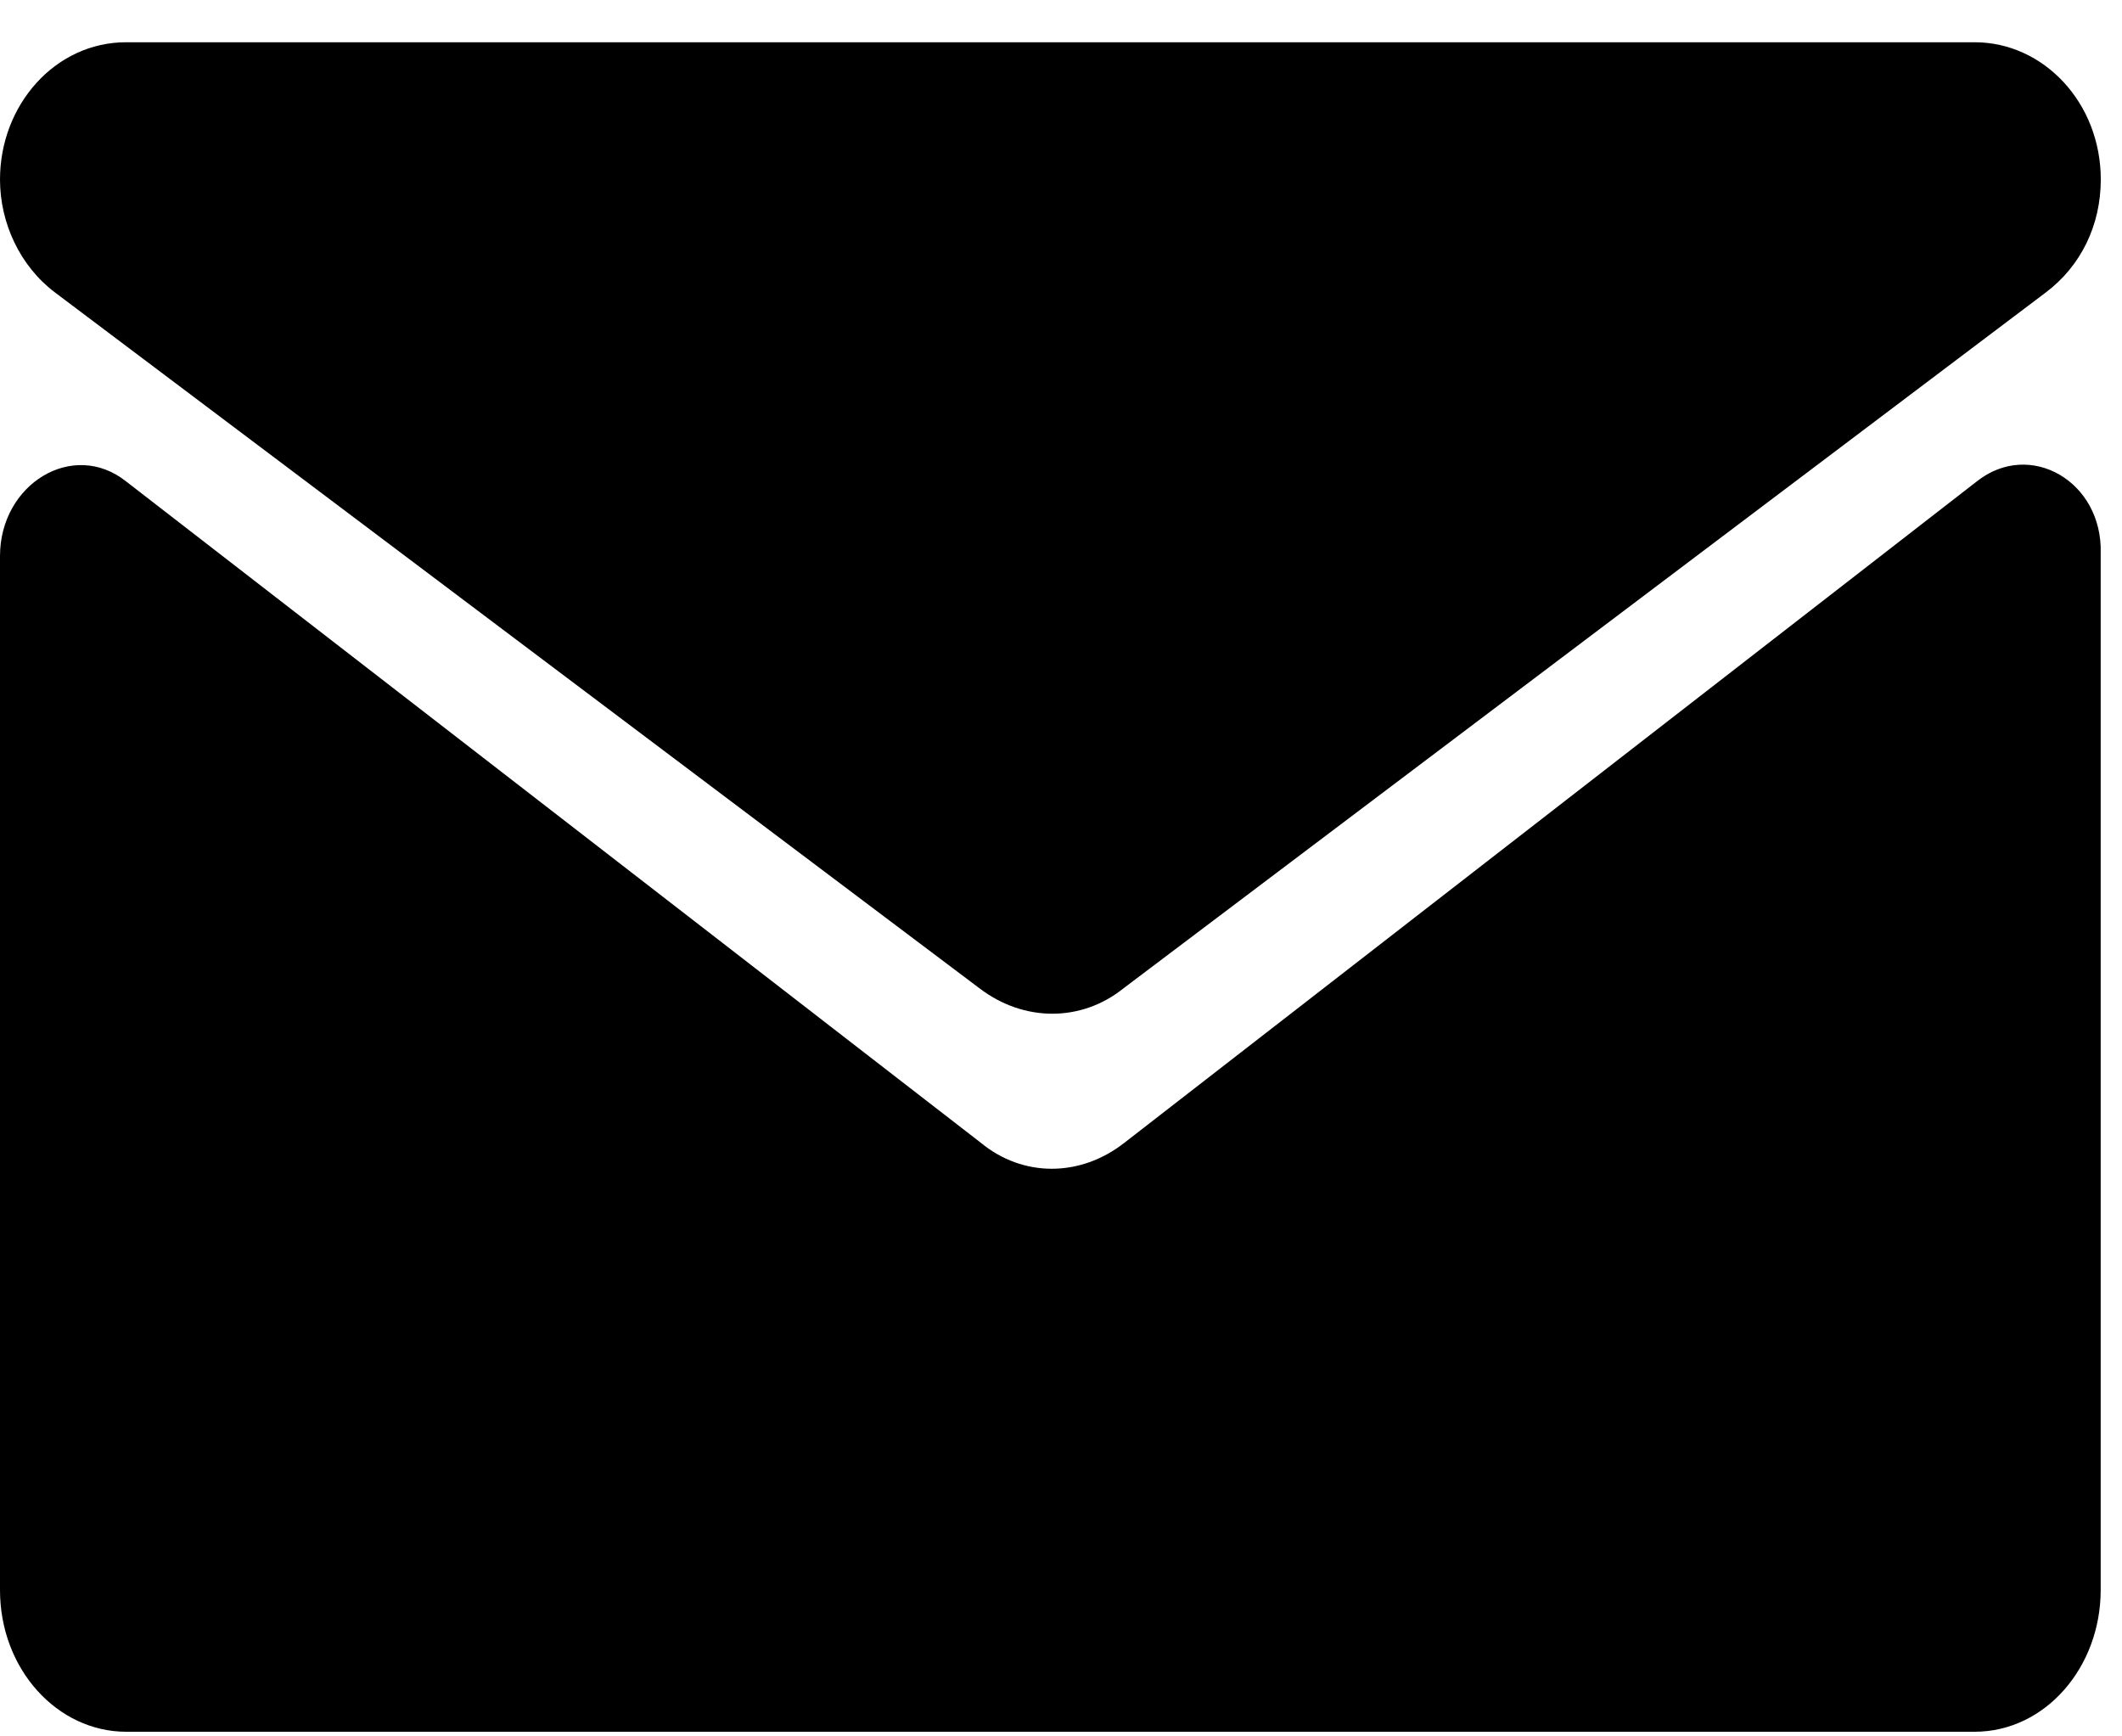
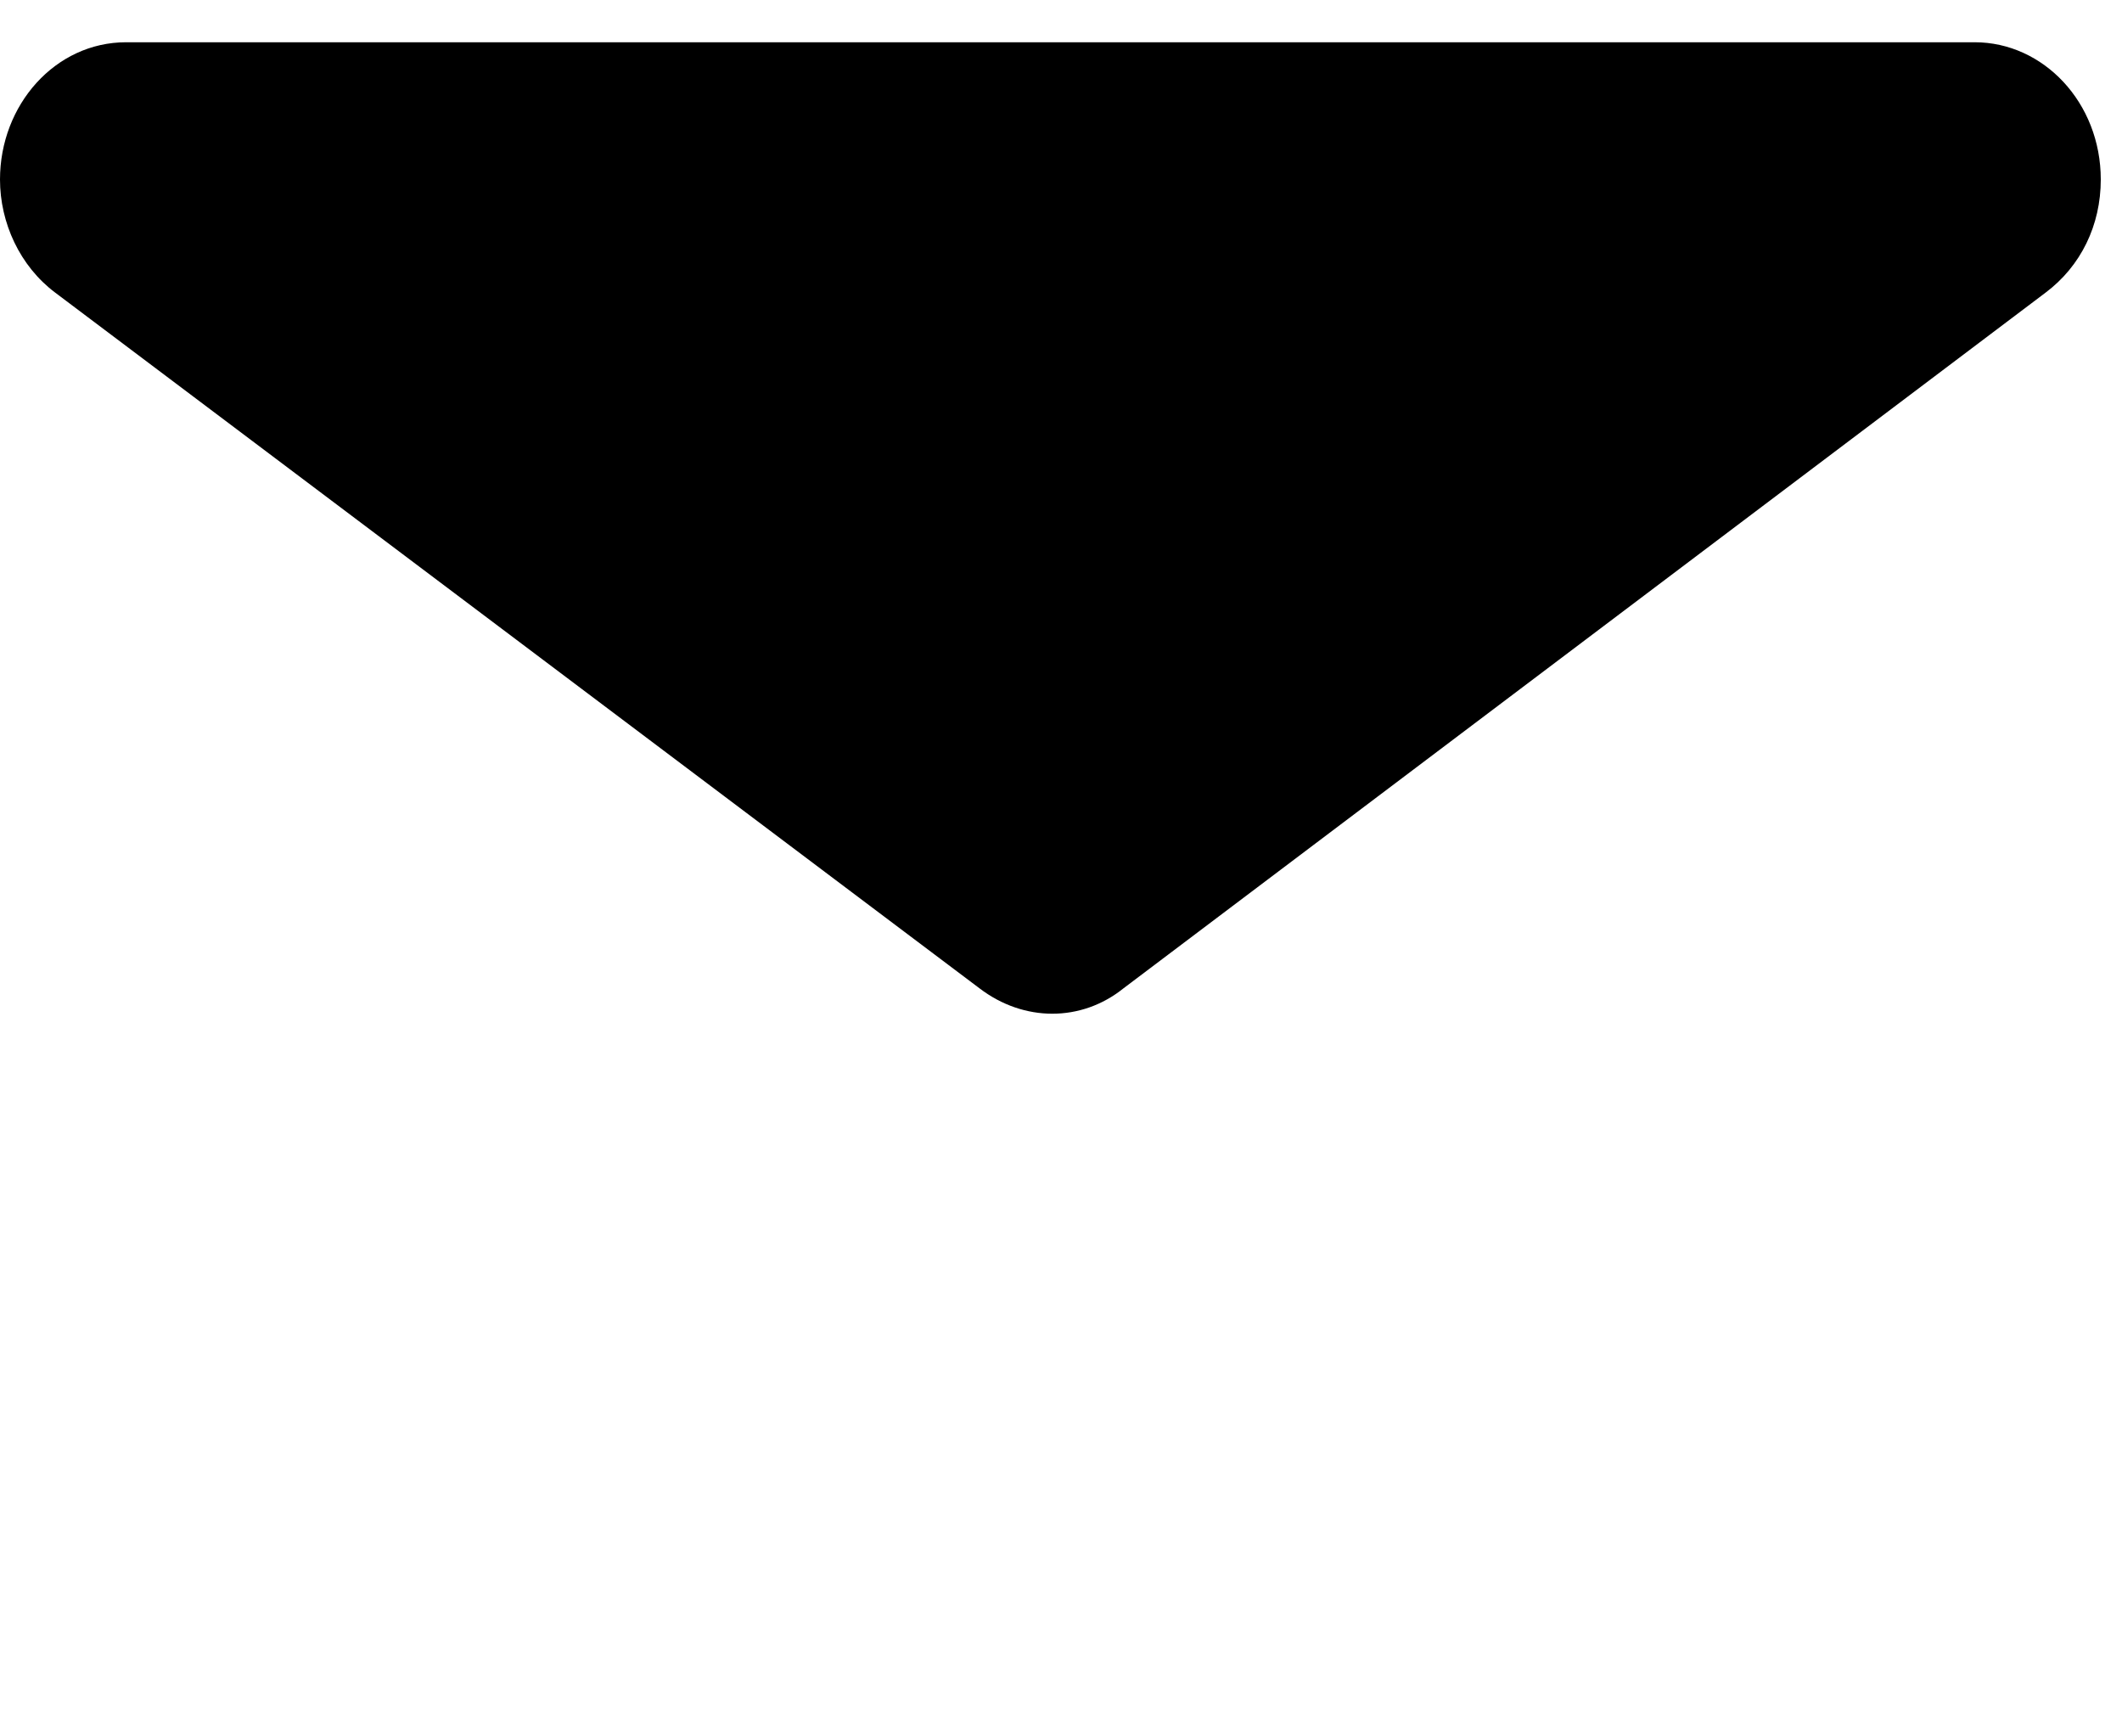
<svg xmlns="http://www.w3.org/2000/svg" viewBox="0 0 22 18">
  <g fill="#000" fill-rule="evenodd" transform="translate(0 .438)">
    <path fill-rule="nonzero" d="M0.573,2.596 L10.156,9.808 C10.615,10.158 11.211,10.158 11.647,9.808 L21.207,2.596 C21.574,2.321 21.78,1.897 21.78,1.423 C21.78,0.624 21.184,0 20.473,0 L1.307,0 C0.573,0 0,0.649 0,1.423 L0,1.423 C0,1.872 0.206,2.321 0.573,2.596 Z" />
-     <path fill-rule="nonzero" d="M20.494,4.553 L11.659,11.407 C11.2,11.768 10.603,11.768 10.167,11.407 L1.308,4.553 C0.757,4.115 0,4.579 0,5.326 L0,16.045 C0,16.869 0.597,17.514 1.308,17.514 L20.471,17.514 C21.206,17.514 21.779,16.844 21.779,16.045 L21.779,5.3 C21.802,4.553 21.045,4.115 20.494,4.553 Z" />
  </g>
</svg>